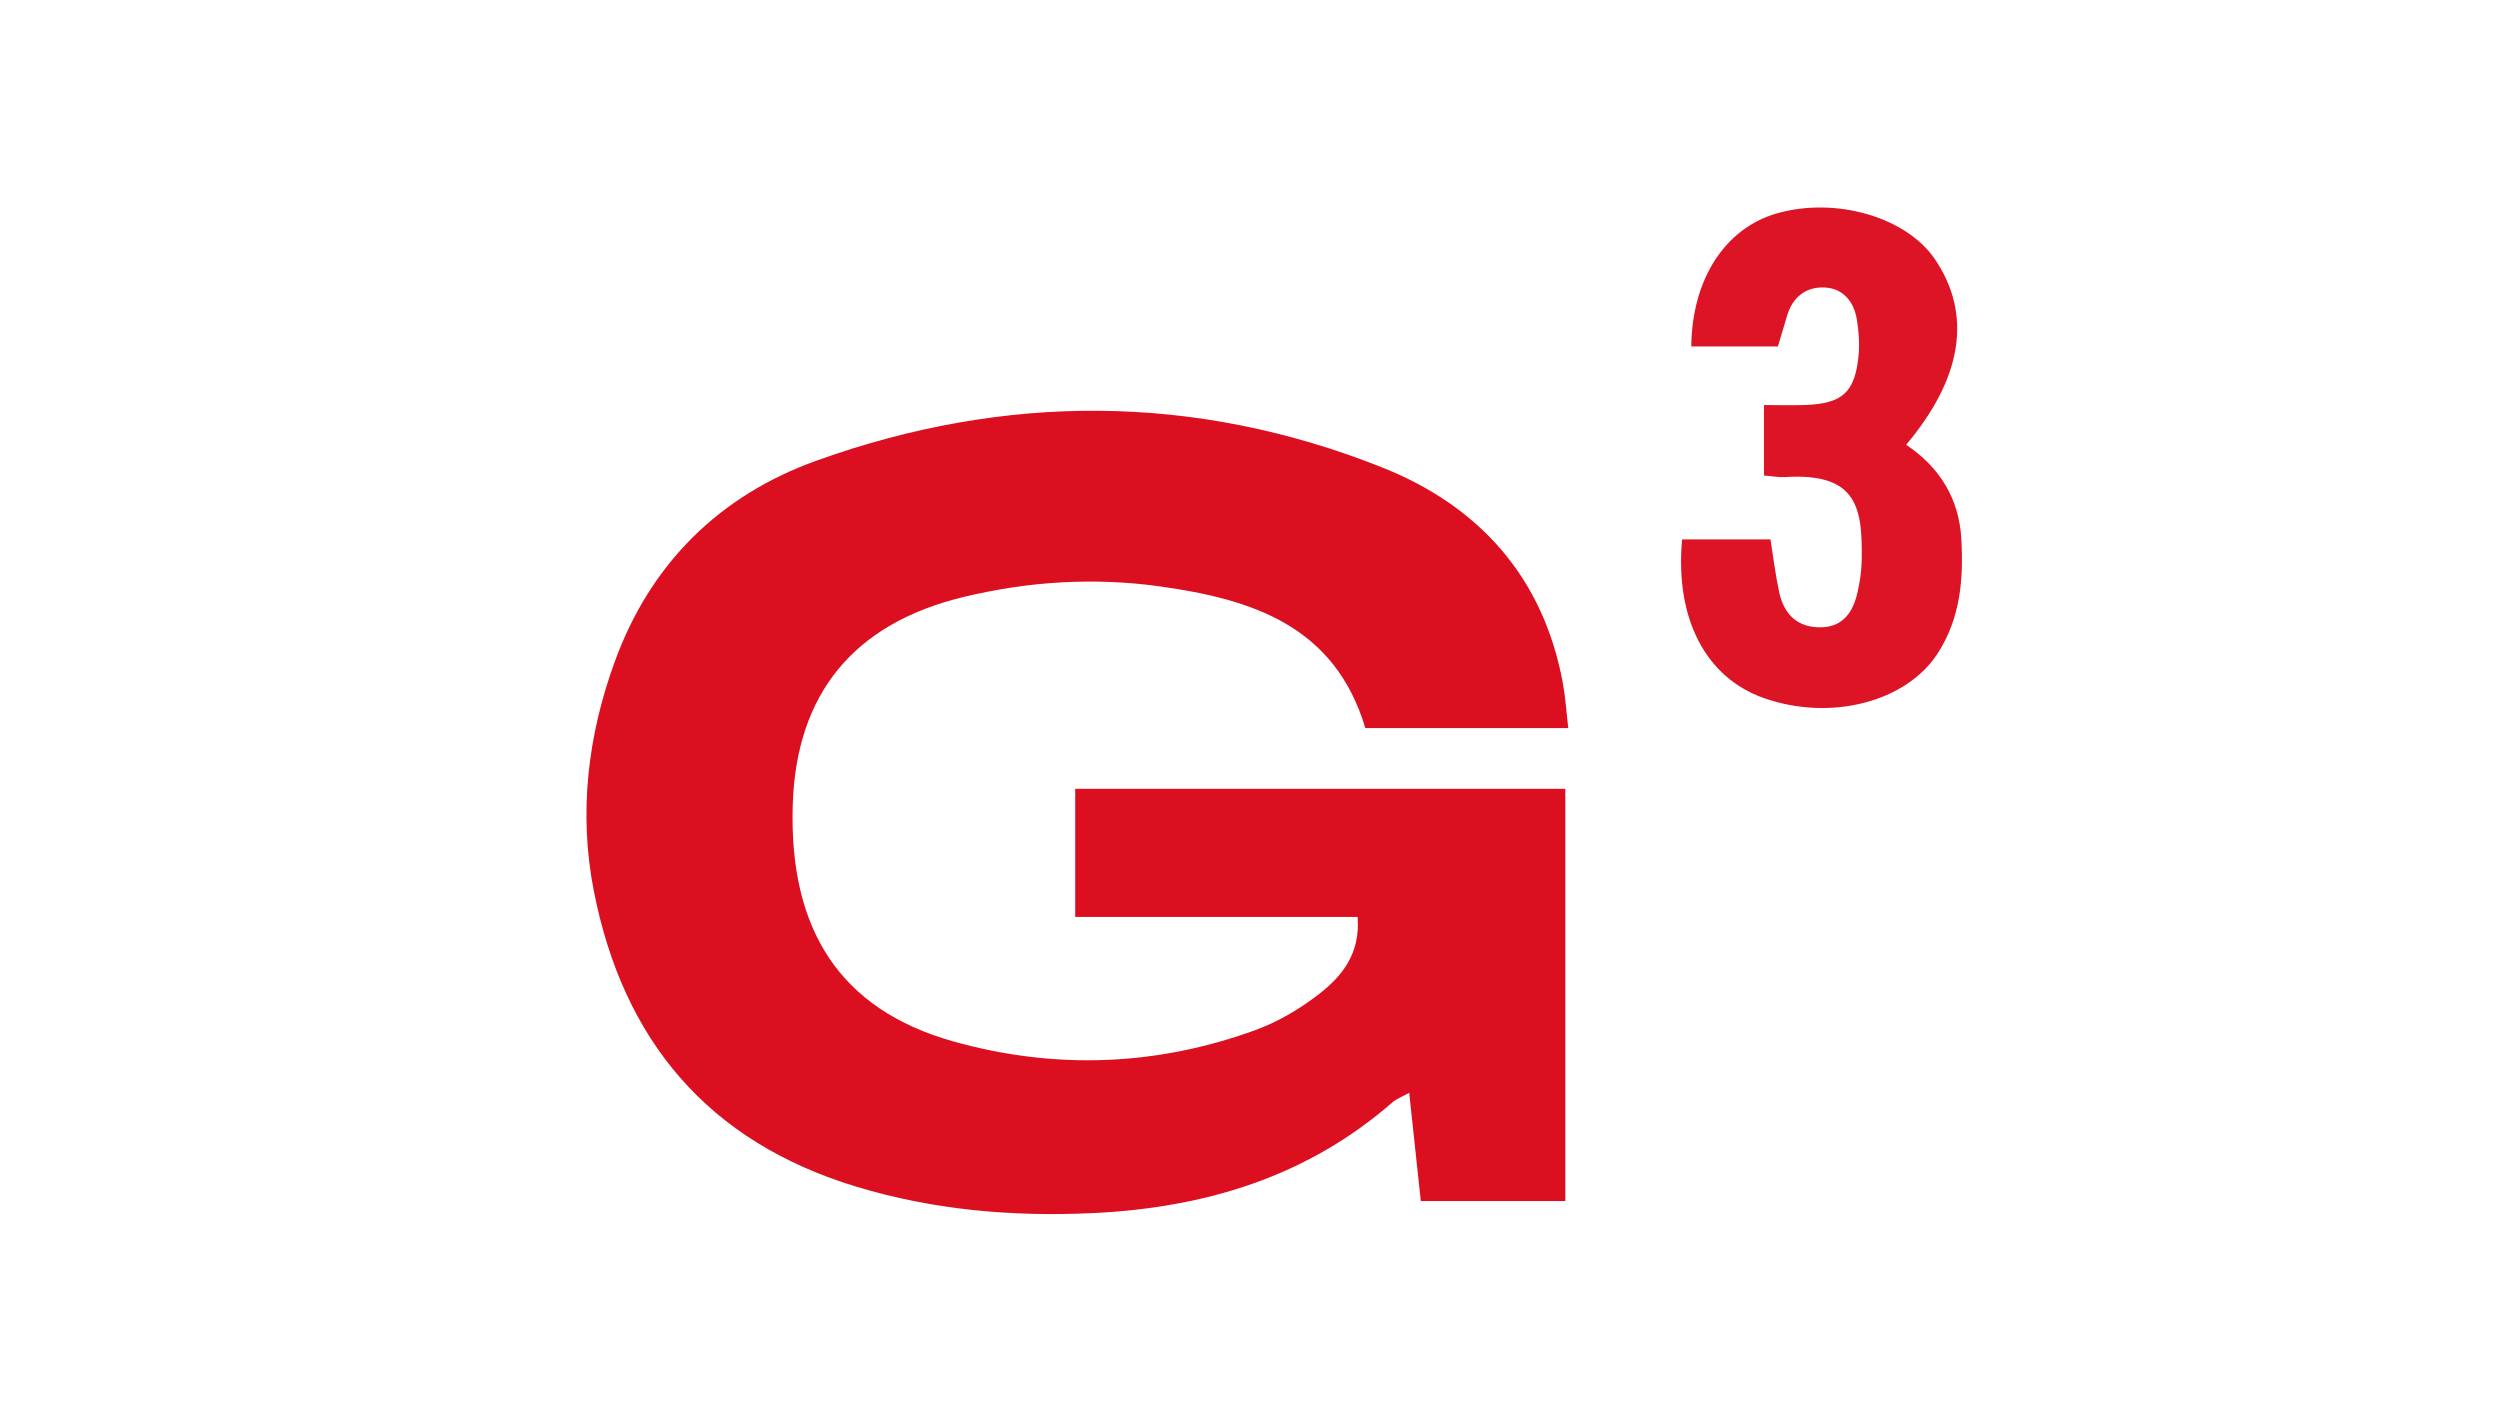
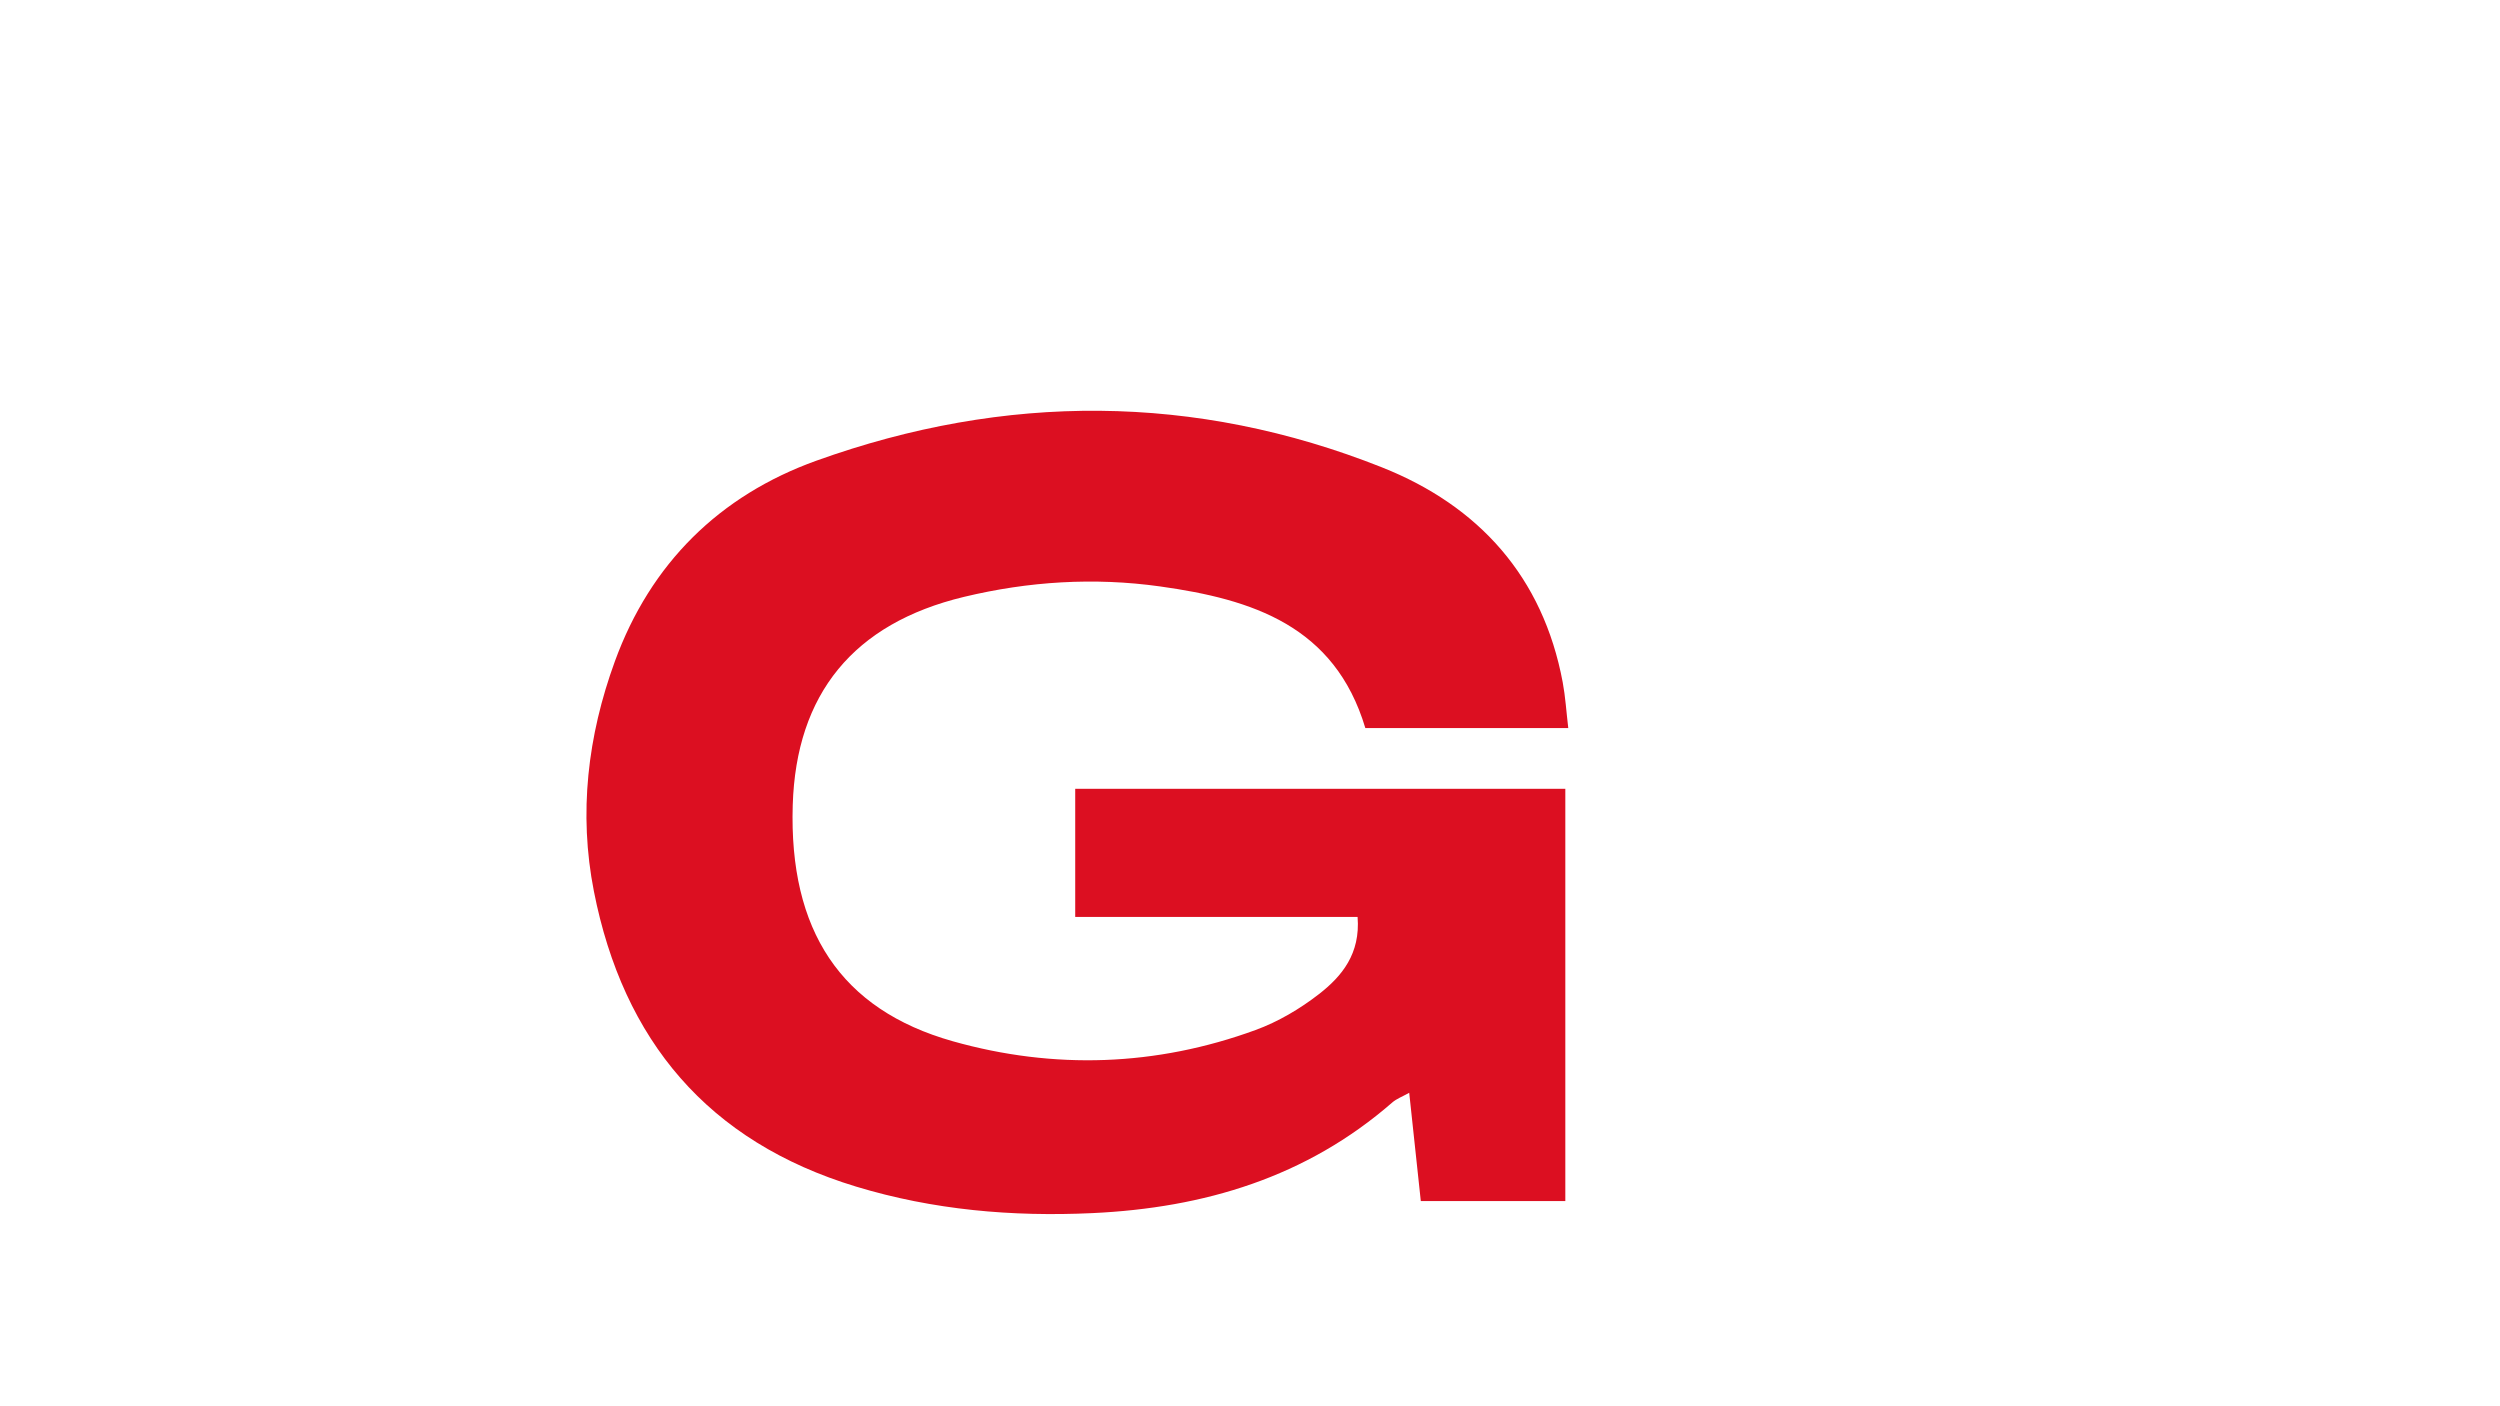
<svg xmlns="http://www.w3.org/2000/svg" viewBox="0 0 3840 2160">
  <path d="M2408.85 1118.29h-311.7c-47.02-157.11-173.56-197.73-315.19-217.53-101.69-14.22-202.19-7.77-301.28 16.04-169.85 40.8-257.81 149.17-263.04 319.75-5.9 192.23 73.43 314.16 245.92 362.83 155.61 43.9 312.27 38.47 464.93-17.26 34.71-12.67 68.22-32.47 97.45-55.18 35.18-27.34 63.84-61.97 59.31-118.49h-433.72v-196.82h752.81v633.25h-221.98c-5.98-55.89-11.64-108.77-17.81-166.38-10.85 6.1-19.5 9.22-25.95 14.85-131.99 115.01-289.08 161.99-460.75 169.99-123.18 5.74-244.36-4.75-362.92-40.74-227.56-69.08-357.59-224.46-402.69-453.53-23.68-120.28-9.56-238.71 32.19-353.21 54.8-150.31 160.73-254.83 309.64-308.3 289.65-104.01 581.62-103.68 868.61 10.28 148.85 59.11 247.36 168.17 277.64 330.09 4.14 22.15 5.52 44.81 8.55 70.37Z" style="fill:#dc0f21" />
-   <path d="M2583.72 828.48h135.7c4.42 27.33 7.63 54.8 13.53 81.67 7.36 33.52 28.11 54.08 64.16 53.38 34.22-.67 49.25-23.87 56-53.53 3.62-15.9 6.17-32.38 6.42-48.64 1.21-78.12-4.06-135.98-118.17-128.55-9.05.59-18.26-1.32-31.92-2.43V622.16c22.75 0 43.32.65 63.84-.12 56.45-2.14 75.63-19.17 81.4-74.83 1.9-18.33.46-37.44-2.43-55.72-4.45-28.21-21.26-49-50.64-49.95-28.16-.91-48.47 15.18-56.71 43.61-4.53 15.65-9.32 31.22-14.05 47.01H2597.8c1.08-103.9 52.28-181.84 131.83-204.48 90.53-25.76 198.92 5.9 242.7 70.89 56.81 84.34 42.46 181.36-44.52 284.61 51.14 34.23 81.17 81.99 84.77 144.21 3.58 61.8-1.34 121.89-36.12 175.92-48.24 74.95-164.19 105.03-266.75 69.08-89.55-31.38-137.19-121.94-125.99-243.9Z" style="fill:#dd1326" />
</svg>